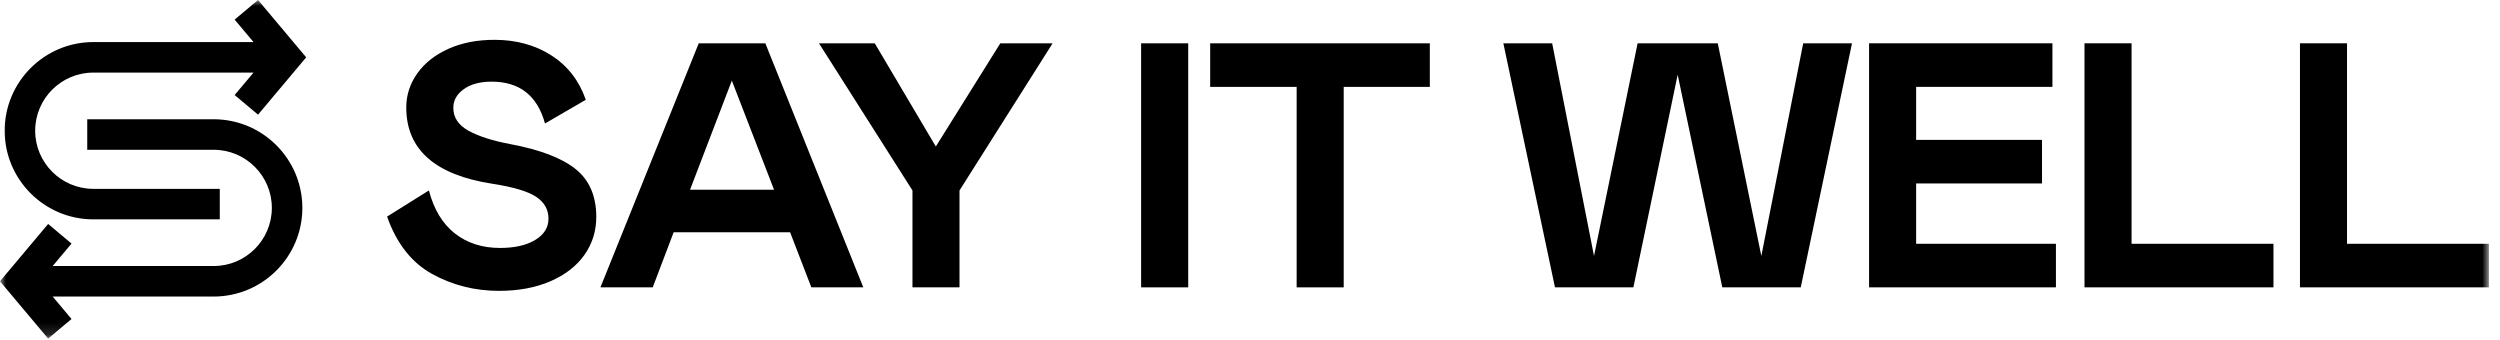
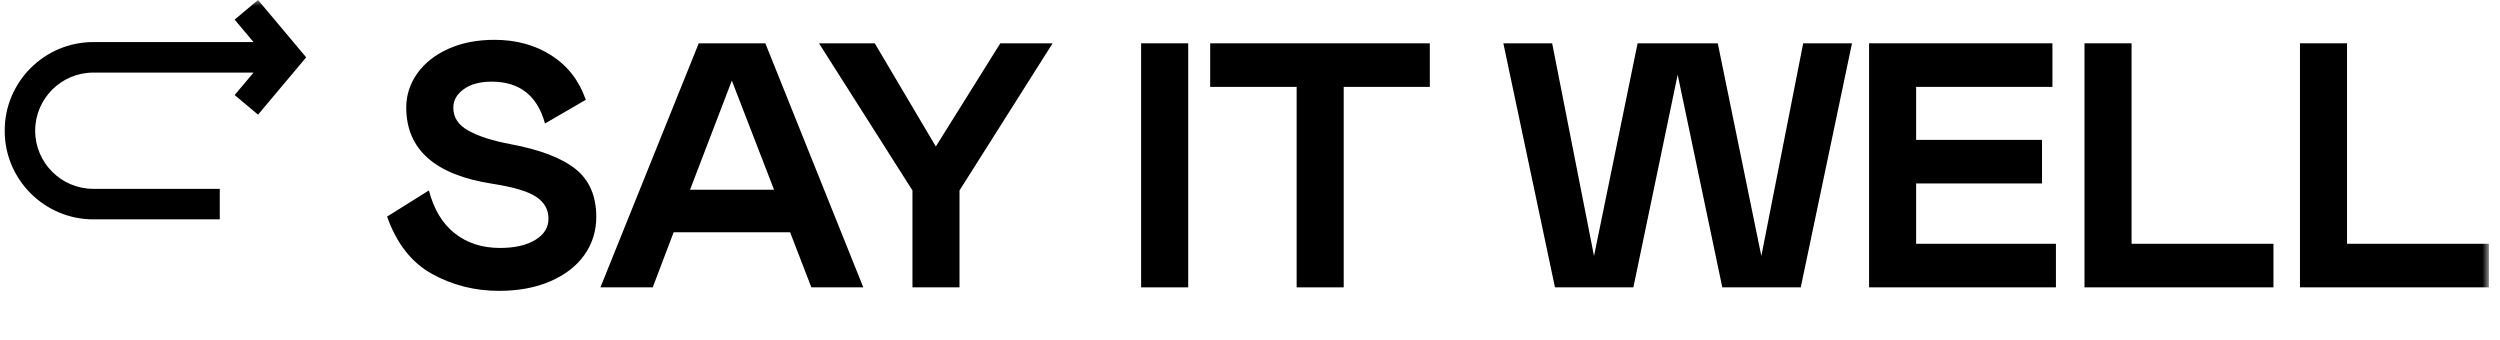
<svg xmlns="http://www.w3.org/2000/svg" xmlns:xlink="http://www.w3.org/1999/xlink" width="213px" height="29px" viewBox="0 0 213 29" version="1.1">
  <defs>
    <polygon id="path-nhhgd54rlt-1" points="0 28.851 212.056 28.851 212.056 0.001 0 0.001" />
  </defs>
  <g id="Symbols" stroke="none" stroke-width="1" fill="none" fill-rule="evenodd">
    <g id="header" transform="translate(0, -6)">
      <g id="logo" transform="translate(0, 6)">
        <path d="M41.889,6.957 C40.899,6.957 40.107,7.169 39.515,7.597 C38.919,8.023 38.623,8.551 38.623,9.185 C38.623,10.017 39.059,10.669 39.931,11.145 C40.801,11.621 41.979,11.997 43.463,12.275 C45.999,12.749 47.855,13.457 49.033,14.397 C50.213,15.339 50.803,16.701 50.803,18.483 C50.803,19.691 50.463,20.769 49.791,21.719 C49.117,22.671 48.153,23.417 46.897,23.963 C45.637,24.507 44.177,24.781 42.513,24.781 C40.453,24.781 38.553,24.299 36.811,23.339 C35.069,22.377 33.791,20.749 32.979,18.453 L36.543,16.225 C36.959,17.829 37.691,19.047 38.743,19.879 C39.791,20.709 41.079,21.125 42.603,21.125 C43.849,21.125 44.851,20.899 45.601,20.443 C46.353,19.987 46.731,19.383 46.731,18.631 C46.731,17.859 46.385,17.241 45.691,16.775 C44.999,16.309 43.761,15.939 41.979,15.661 C37.067,14.909 34.613,12.739 34.613,9.157 C34.613,8.107 34.927,7.141 35.549,6.259 C36.173,5.379 37.053,4.681 38.191,4.165 C39.331,3.651 40.643,3.393 42.129,3.393 C43.969,3.393 45.585,3.833 46.969,4.715 C48.355,5.597 49.335,6.859 49.911,8.501 L46.433,10.521 C45.781,8.145 44.265,6.957 41.889,6.957" id="Fill-1" fill="#000000" />
        <path d="M65.949,16.166 L62.353,6.868 L58.791,16.166 L65.949,16.166 Z M59.533,3.69 L65.207,3.69 L73.553,24.482 L69.127,24.482 L67.317,19.79 L57.395,19.79 L55.613,24.482 L51.157,24.482 L59.533,3.69 Z" id="Fill-3" fill="#000000" />
        <polygon id="Fill-5" fill="#000000" points="79.732 12.482 85.226 3.69 89.682 3.69 81.75 16.226 81.75 24.482 77.742 24.482 77.742 16.226 69.778 3.69 74.53 3.69" />
        <mask id="mask-nhhgd54rlt-2" fill="white">
          <use xlink:href="#path-nhhgd54rlt-1" />
        </mask>
        <g id="Clip-8" />
        <polygon id="Fill-7" fill="#000000" mask="url(#mask-nhhgd54rlt-2)" points="97.224 24.483 101.236 24.483 101.236 3.691 97.224 3.691" />
        <polygon id="Fill-9" fill="#000000" mask="url(#mask-nhhgd54rlt-2)" points="121.82 7.403 114.484 7.403 114.484 24.483 110.474 24.483 110.474 7.403 103.108 7.403 103.108 3.691 121.82 3.691" />
        <polygon id="Fill-10" fill="#000000" mask="url(#mask-nhhgd54rlt-2)" points="128.086 3.69 132.244 3.69 135.81 21.808 139.524 3.69 146.354 3.69 150.066 21.808 153.632 3.69 157.79 3.69 153.424 24.482 146.74 24.482 142.938 6.364 139.164 24.482 132.484 24.482" />
        <polygon id="Fill-11" fill="#000000" mask="url(#mask-nhhgd54rlt-2)" points="174.867 3.69 174.867 7.402 163.255 7.402 163.255 11.918 173.979 11.918 173.979 15.63 163.255 15.63 163.255 20.77 175.165 20.77 175.165 24.482 159.245 24.482 159.245 3.69" />
        <polygon id="Fill-12" fill="#000000" mask="url(#mask-nhhgd54rlt-2)" points="181.609 3.69 181.609 20.77 193.699 20.77 193.699 24.482 177.599 24.482 177.599 3.69" />
        <polygon id="Fill-13" fill="#000000" mask="url(#mask-nhhgd54rlt-2)" points="199.967 3.69 199.967 20.77 212.055 20.77 212.055 24.482 195.957 24.482 195.957 3.69" />
        <path d="M7.949,18.689 L18.725,18.689 L18.725,16.089 L7.949,16.089 C5.219,16.089 2.997,13.867 2.997,11.137 C2.997,8.405 5.219,6.185 7.949,6.185 L21.601,6.185 L19.991,8.097 L21.985,9.769 L26.087,4.885 L21.985,-0.001 L19.991,1.671 L21.601,3.585 L7.949,3.585 C3.785,3.585 0.397,6.973 0.397,11.137 C0.397,15.301 3.785,18.689 7.949,18.689" id="Fill-14" fill="#000000" mask="url(#mask-nhhgd54rlt-2)" />
-         <path d="M18.207,10.161 L7.433,10.161 L7.433,12.761 L18.207,12.761 C20.939,12.761 23.161,14.983 23.161,17.713 C23.161,20.445 20.939,22.665 18.207,22.665 L4.487,22.665 L6.093,20.753 L4.101,19.081 L-0.001,23.965 L4.101,28.851 L6.093,27.179 L4.487,25.265 L18.207,25.265 C22.373,25.265 25.761,21.877 25.761,17.713 C25.761,13.549 22.373,10.161 18.207,10.161" id="Fill-15" fill="#000000" mask="url(#mask-nhhgd54rlt-2)" />
      </g>
    </g>
  </g>
</svg>